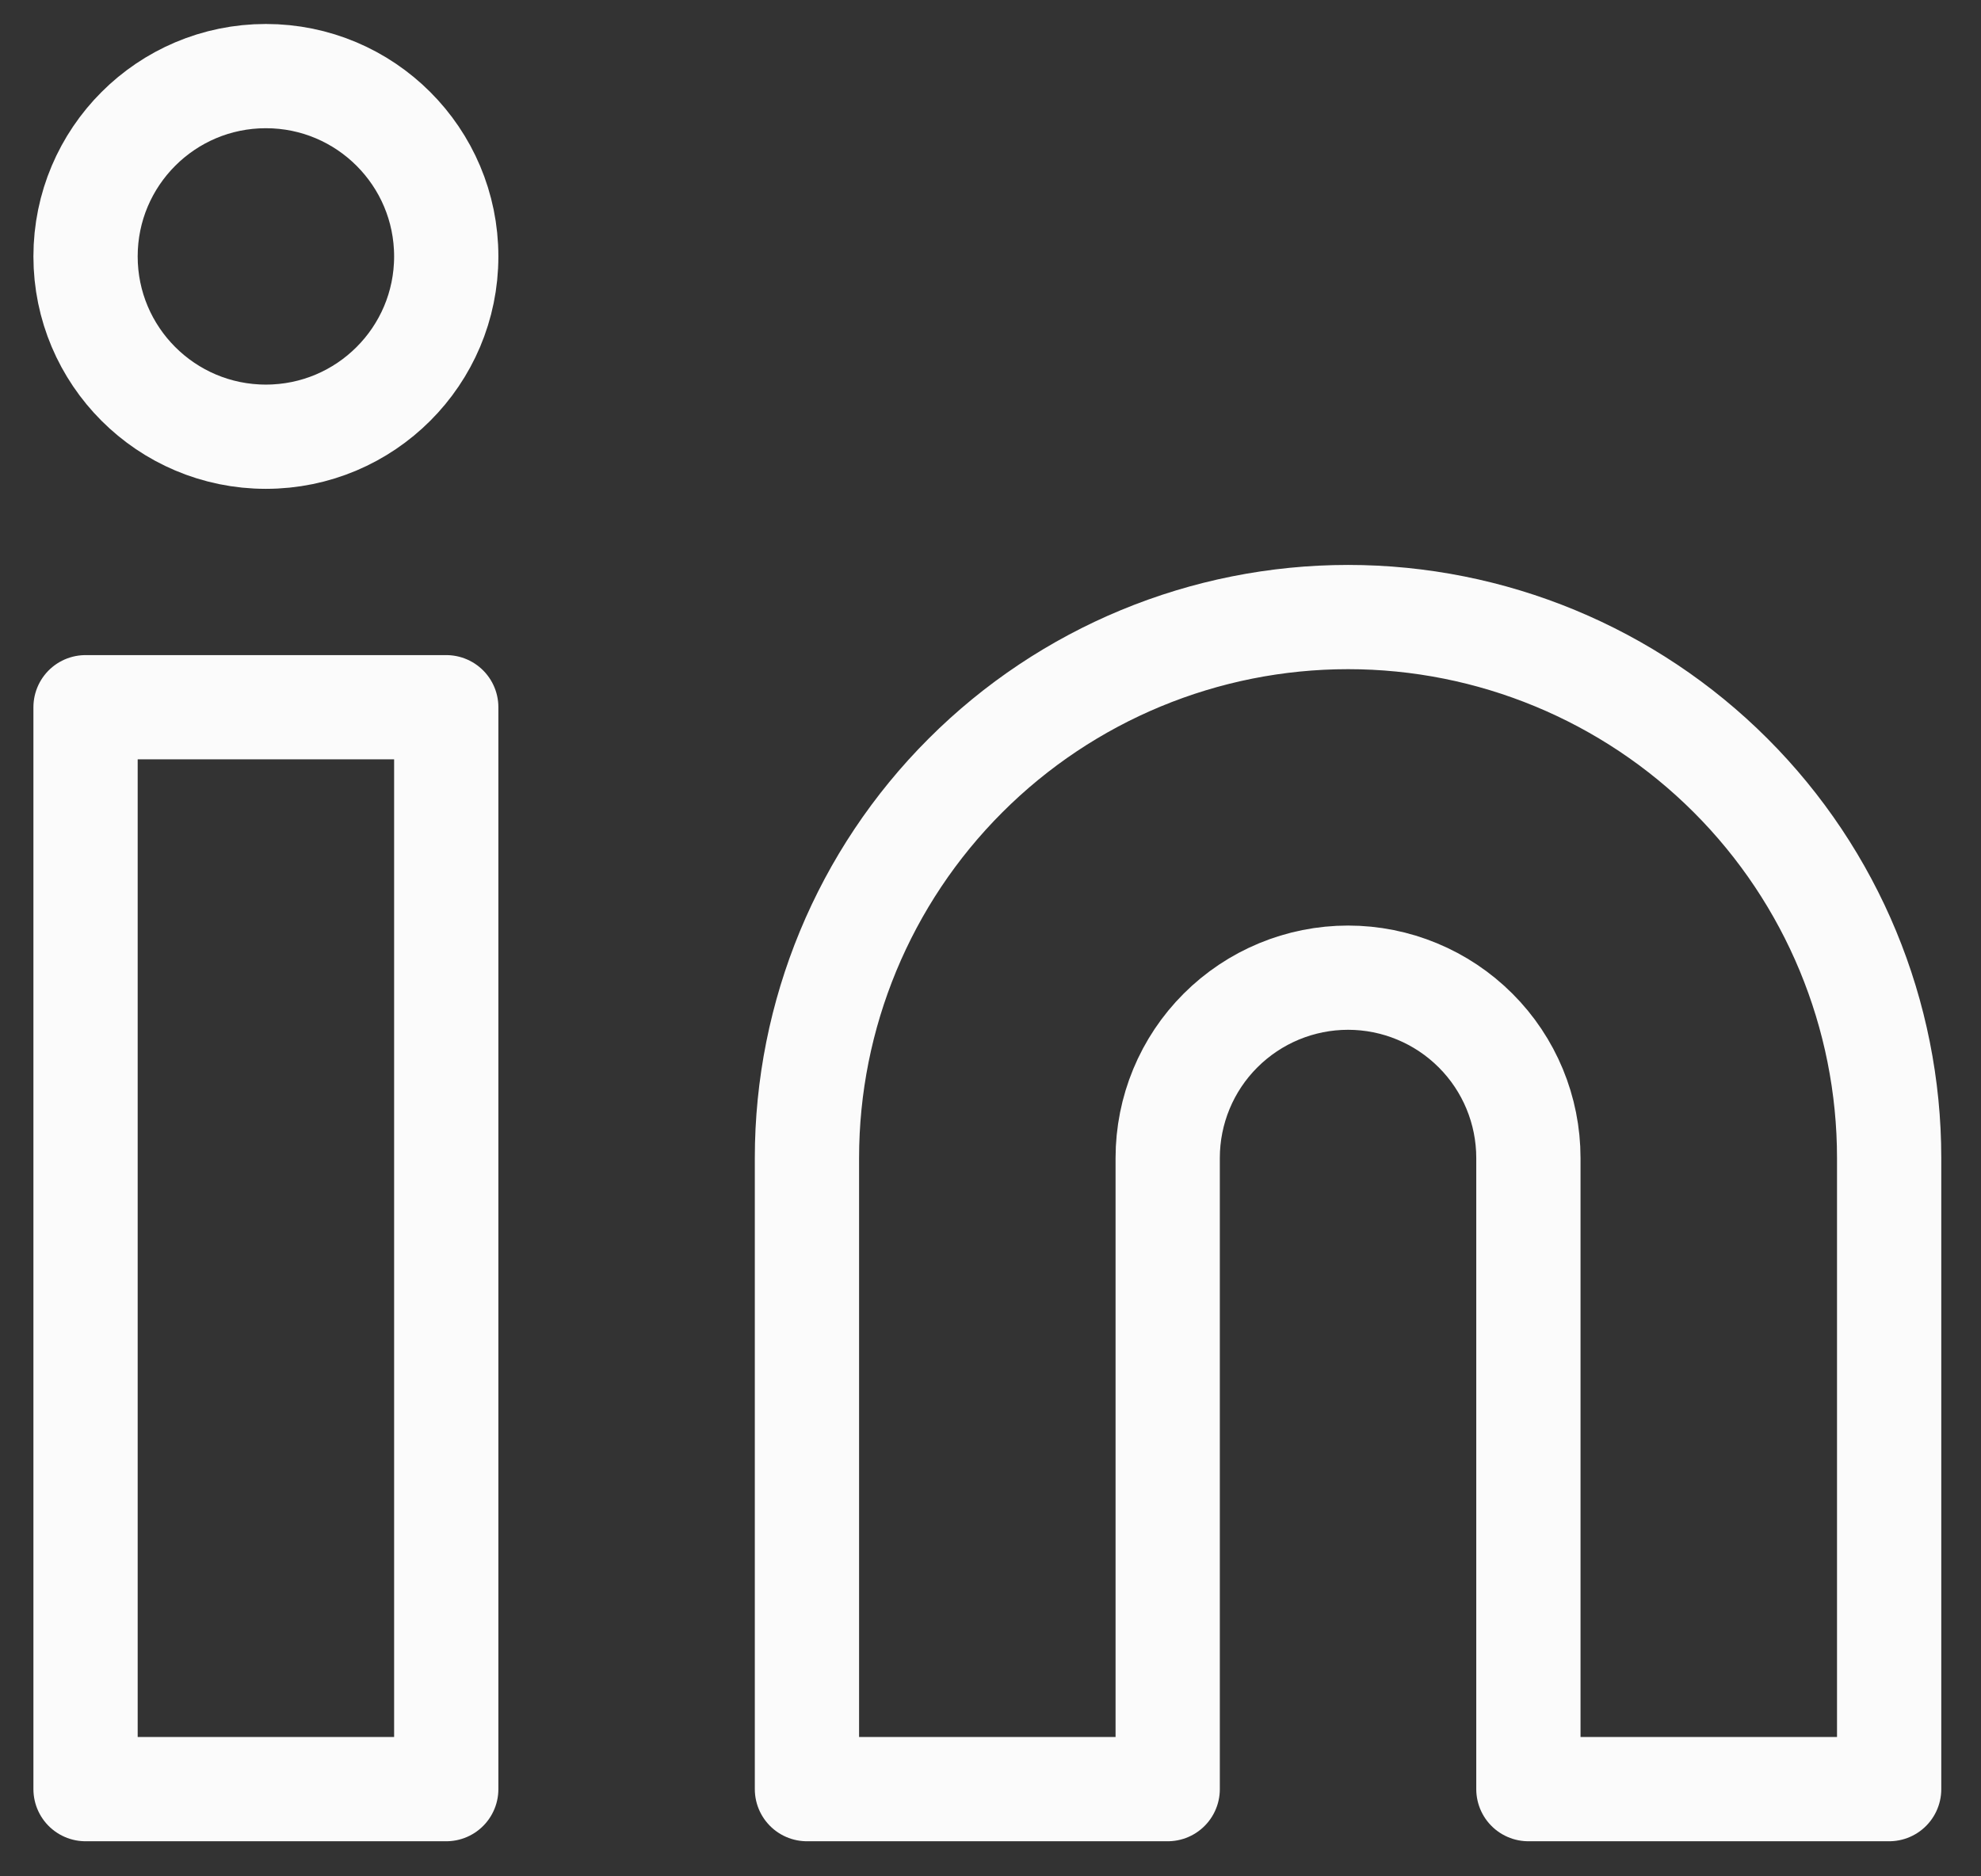
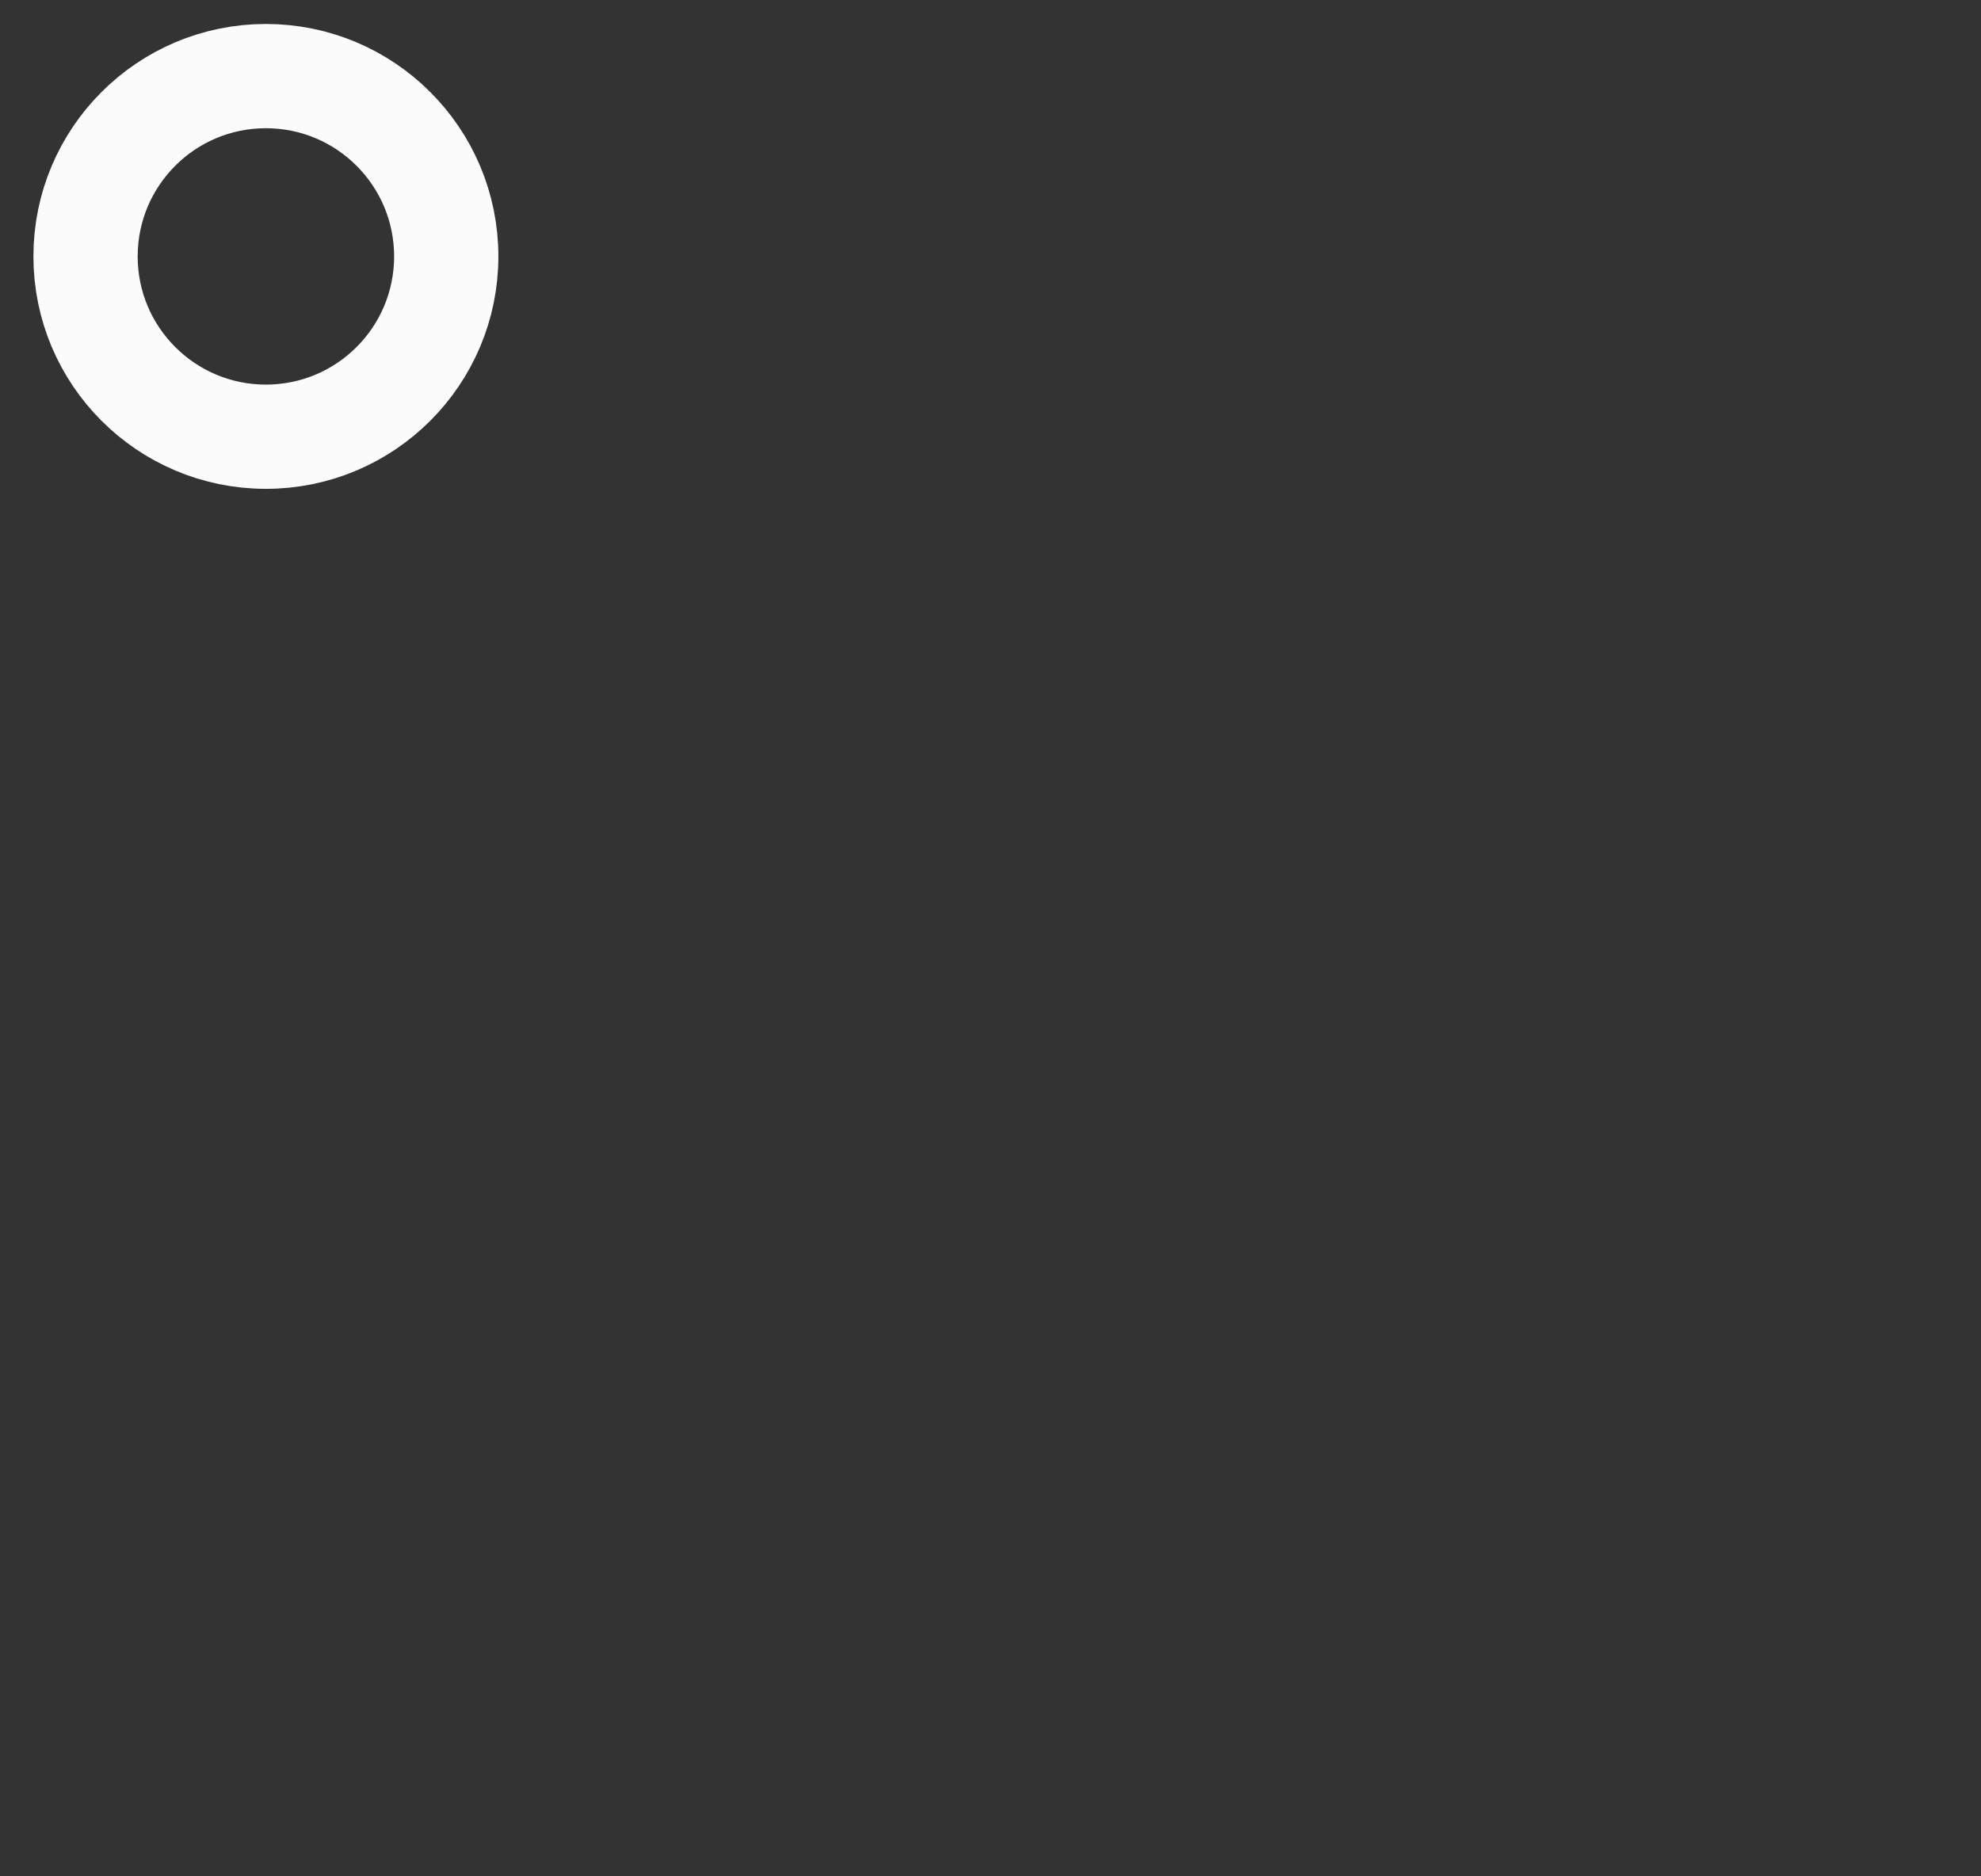
<svg xmlns="http://www.w3.org/2000/svg" width="38" height="36" viewBox="0 0 38 36" fill="none">
  <rect x="0" y="0" width="38" height="36" fill="#333333" stroke="none" />
-   <path d="M25.859 11.839C28.611 11.839 31.251 12.932 33.198 14.879C35.144 16.825 36.238 19.465 36.238 22.218V34.327H29.318V22.218C29.318 21.3 28.954 20.42 28.305 19.772C27.656 19.123 26.776 18.758 25.859 18.758C24.941 18.758 24.061 19.123 23.412 19.772C22.763 20.42 22.399 21.3 22.399 22.218V34.327H15.479V22.218C15.479 19.465 16.573 16.825 18.52 14.879C20.466 12.932 23.106 11.839 25.859 11.839ZM1.641 13.569H8.56V34.327H1.641V13.569Z" stroke="#FBFBFB" stroke-width="2" stroke-linecap="round" stroke-linejoin="round" />
  <path d="M5.1 8.379C7.011 8.379 8.56 6.83 8.56 4.92C8.56 3.009 7.011 1.46 5.1 1.46C3.19 1.46 1.641 3.009 1.641 4.92C1.641 6.83 3.19 8.379 5.1 8.379Z" stroke="#FBFBFB" stroke-width="2" stroke-linecap="round" stroke-linejoin="round" />
</svg>